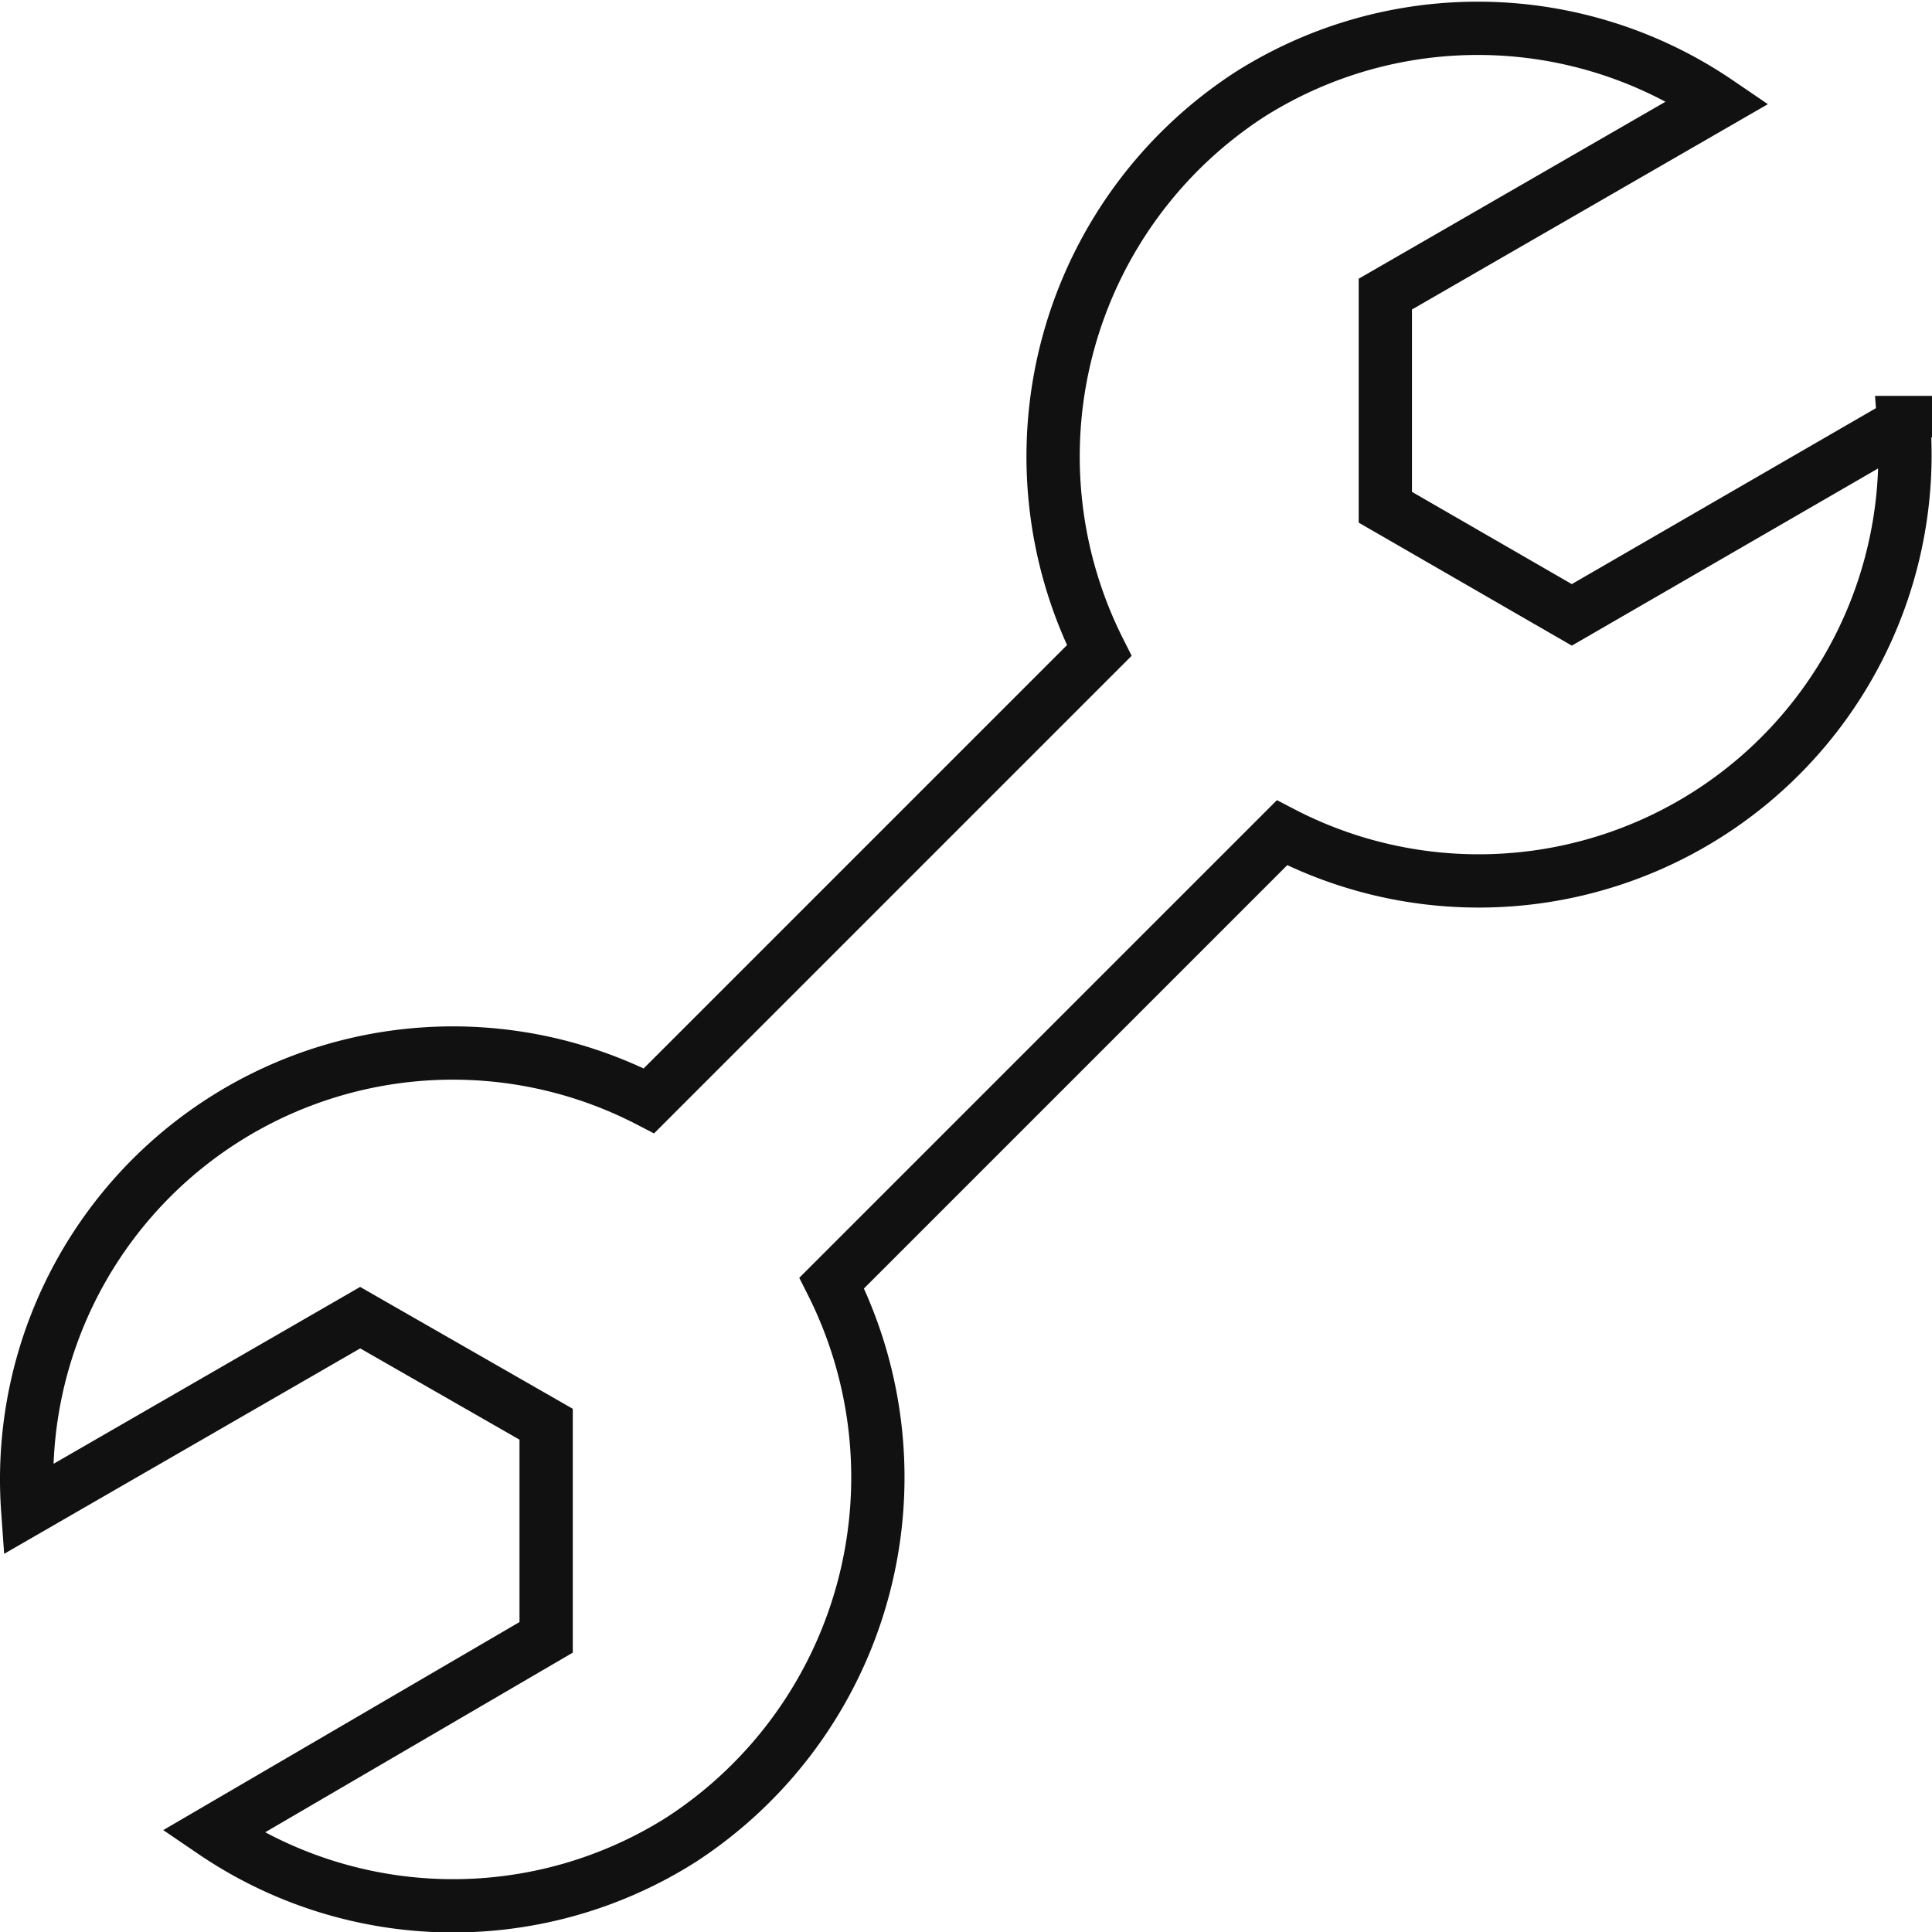
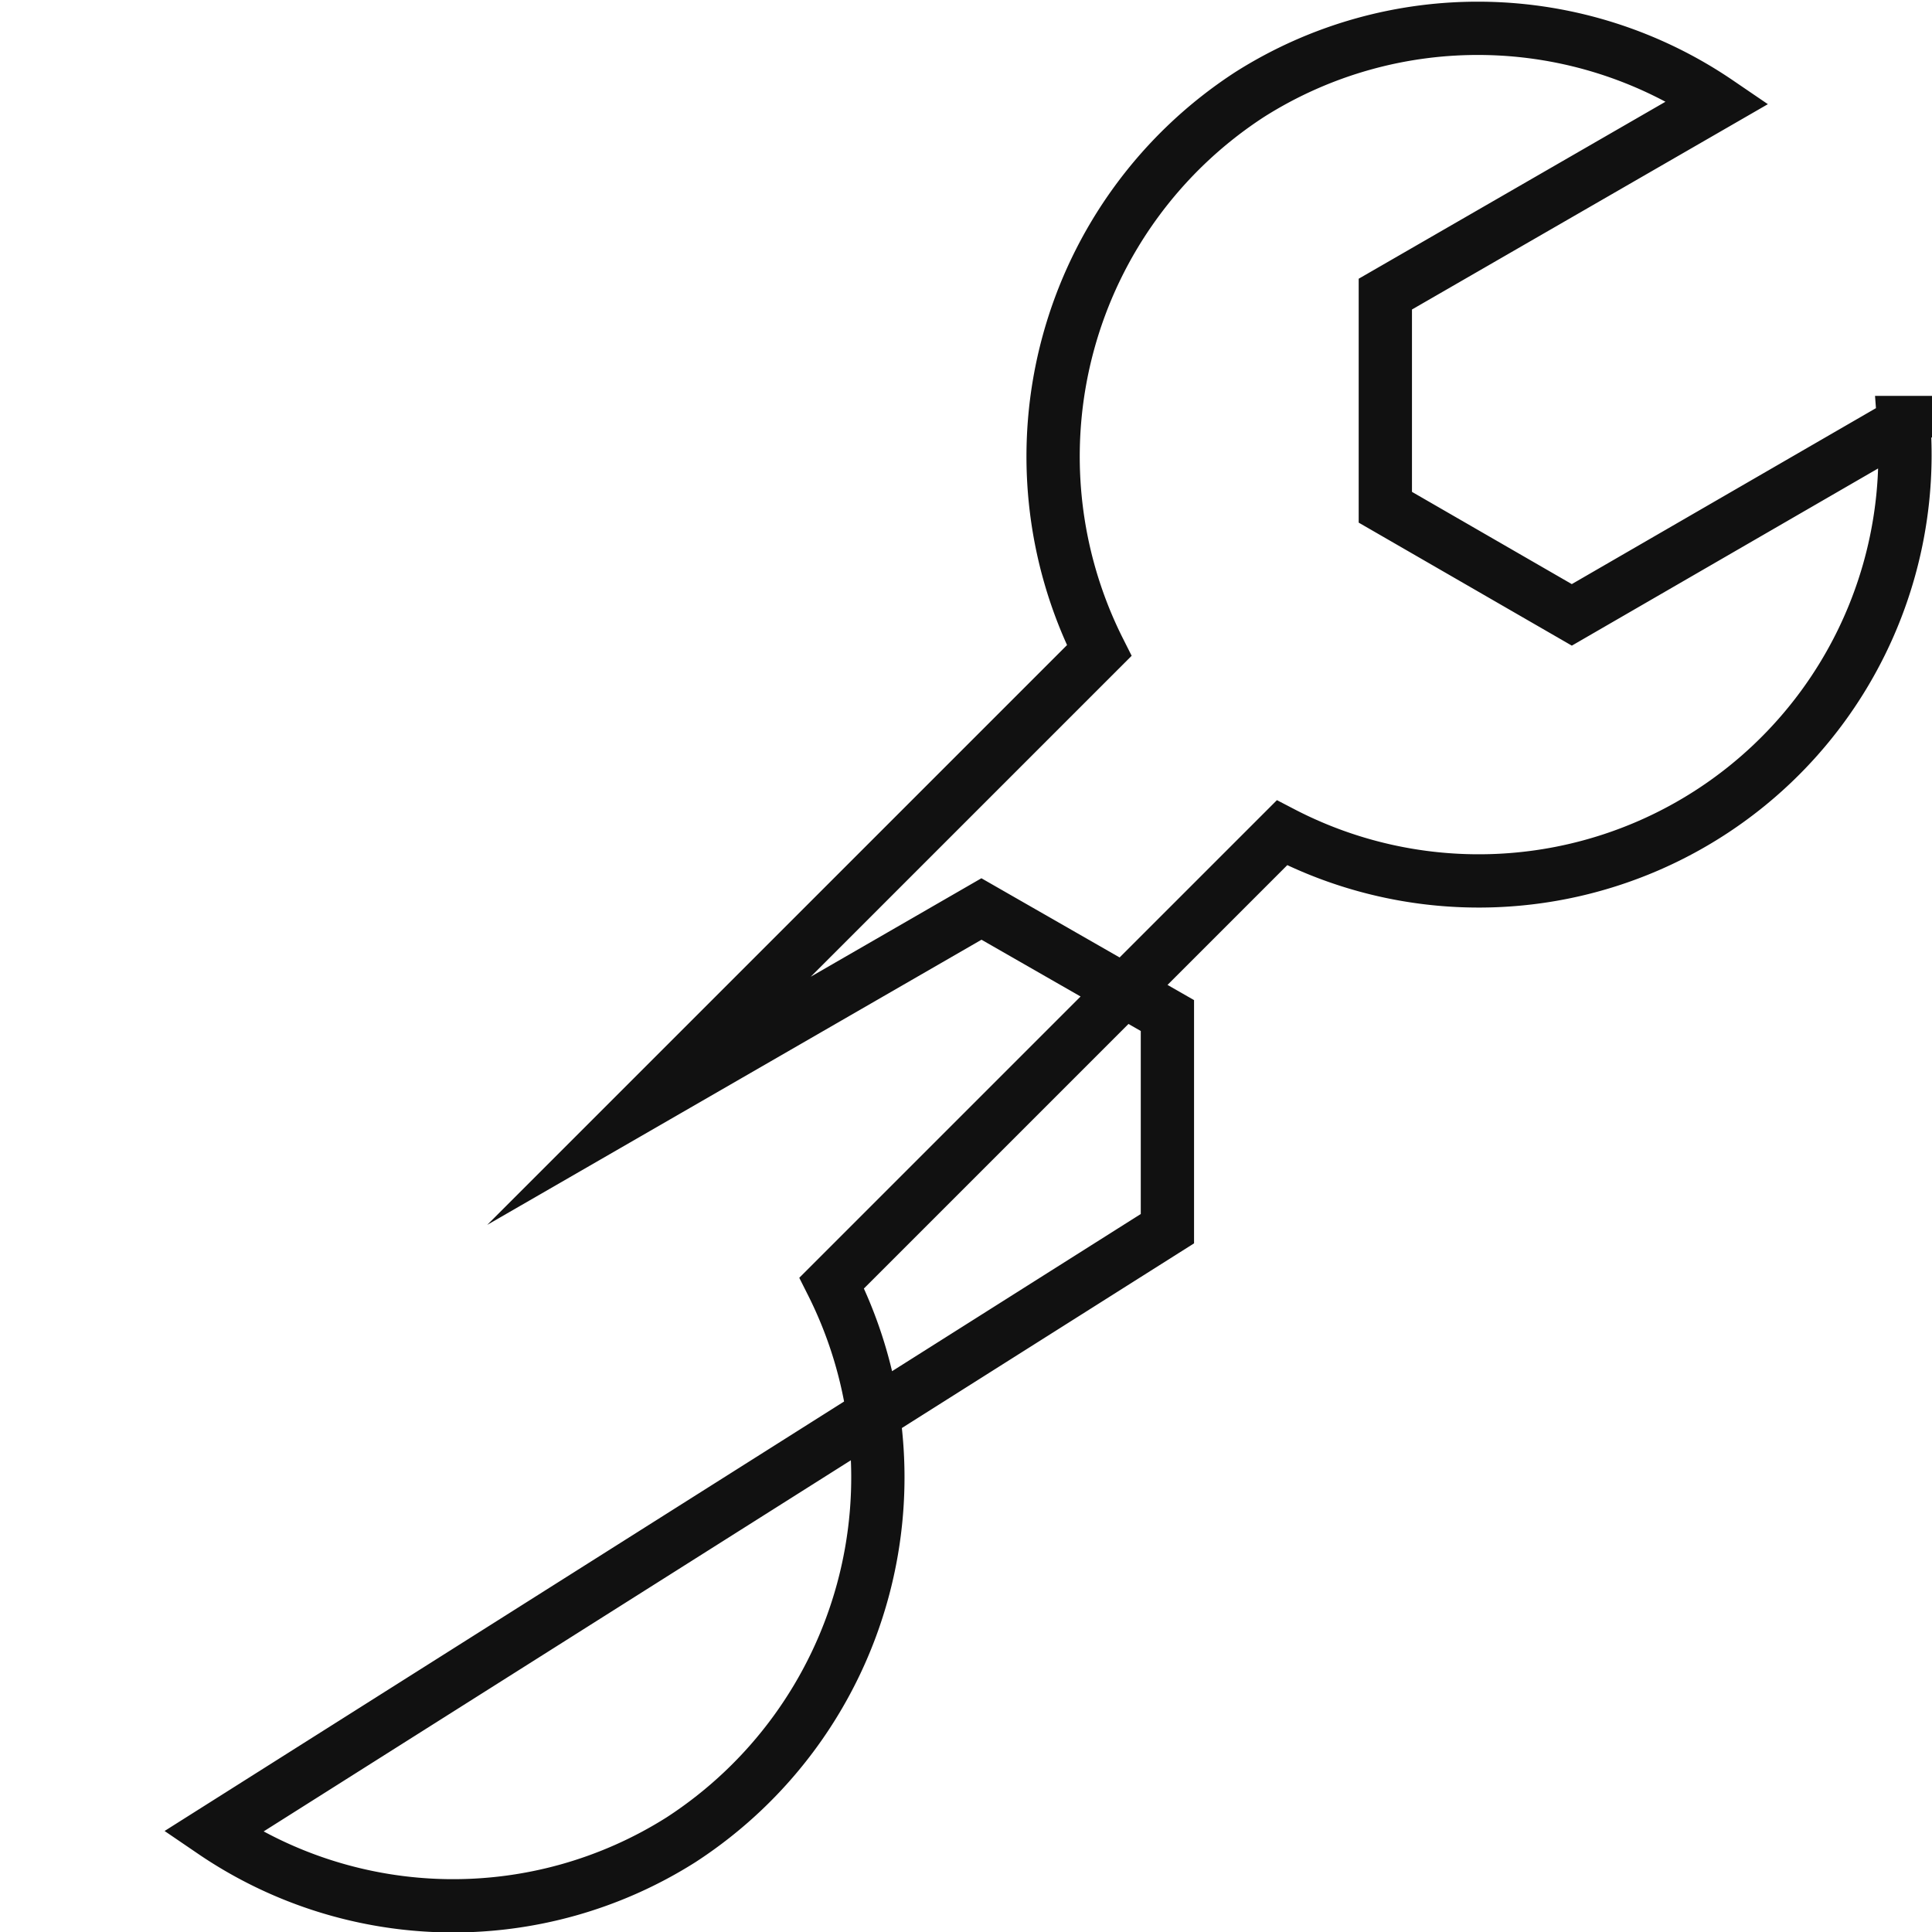
<svg xmlns="http://www.w3.org/2000/svg" viewBox="0 0 36.26 36.26">
  <g data-name="レイヤー 2">
-     <path d="M35.74 7.93l-6.24 3.61L26 9.52v-4l6.24-3.6a8 8 0 00-8.78-.15 8.1 8.1 0 00-2.83 10.44l-8.45 8.45A8 8 0 00.52 28.33l6.24-3.6 3.49 2v4L4 34.38a8 8 0 008.78.15 8.11 8.11 0 002.83-10.45l8.45-8.45a8 8 0 0011.67-7.7z" fill="none" stroke="#111" stroke-miterlimit="10" data-name="レイヤー 1" />
+     <path d="M35.74 7.93l-6.24 3.61L26 9.52v-4l6.24-3.6a8 8 0 00-8.78-.15 8.1 8.1 0 00-2.83 10.44l-8.45 8.45l6.24-3.6 3.49 2v4L4 34.38a8 8 0 008.78.15 8.11 8.11 0 002.83-10.45l8.45-8.45a8 8 0 0011.67-7.7z" fill="none" stroke="#111" stroke-miterlimit="10" data-name="レイヤー 1" />
  </g>
</svg>